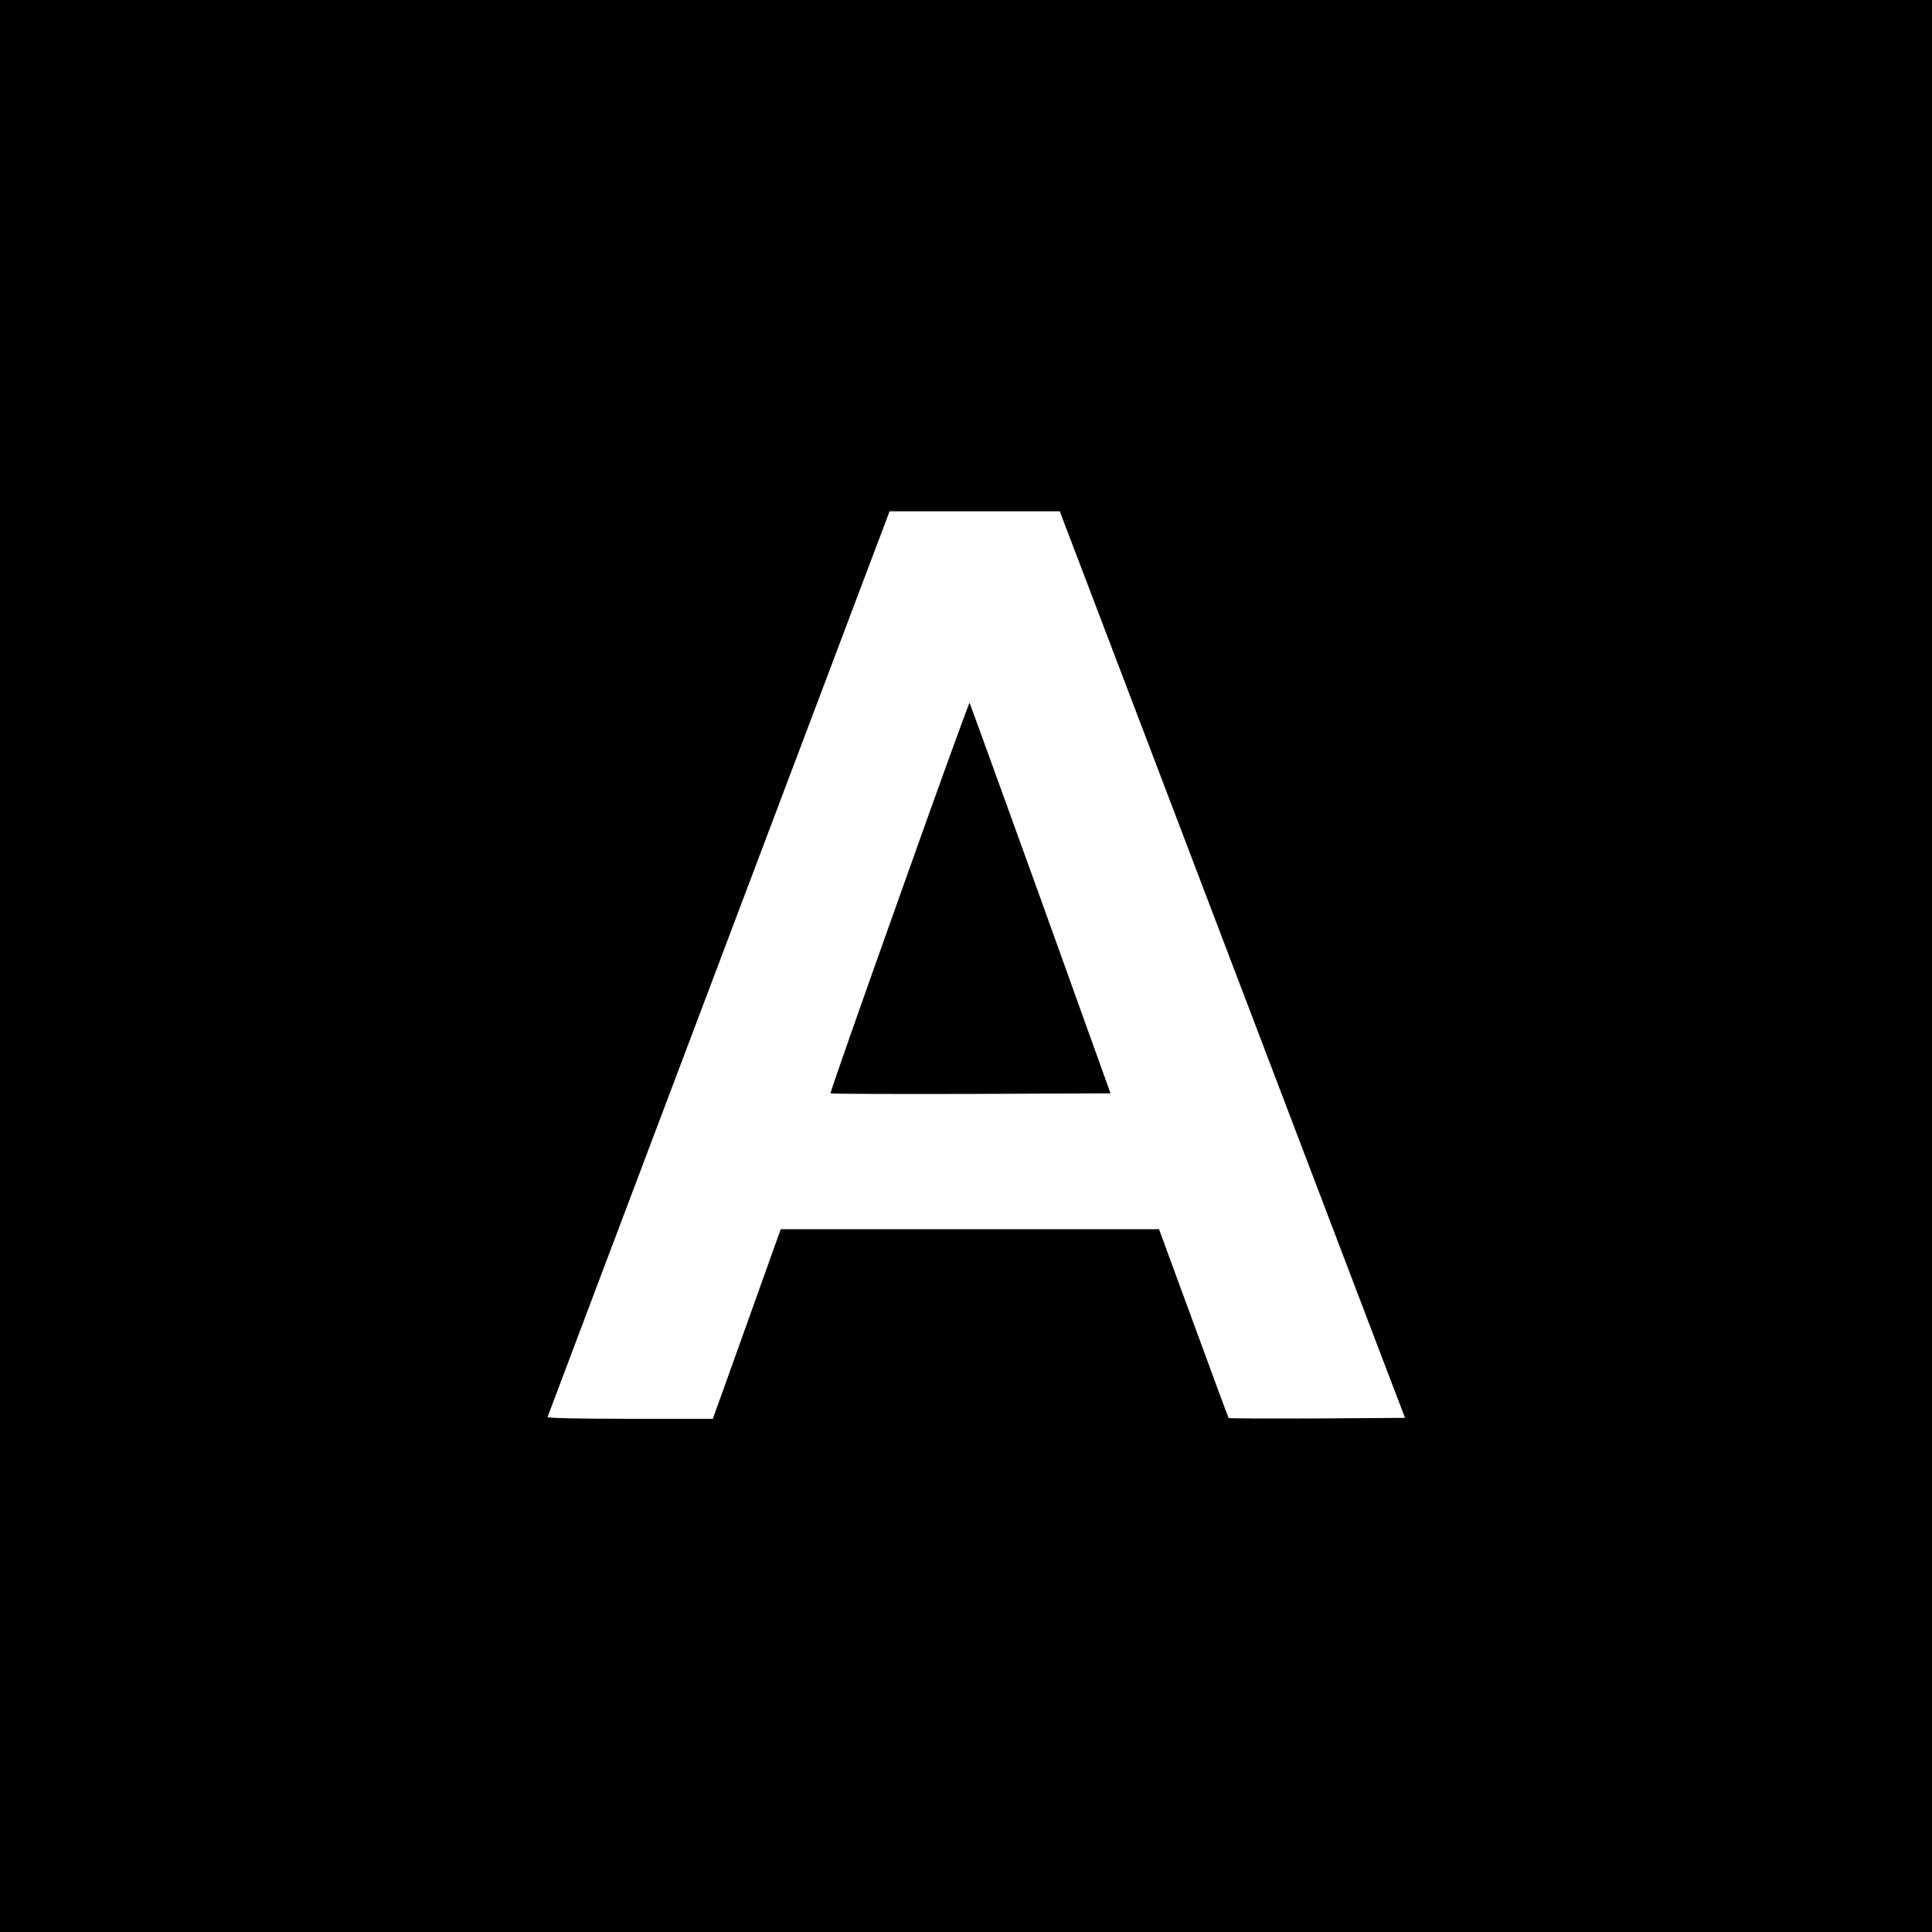
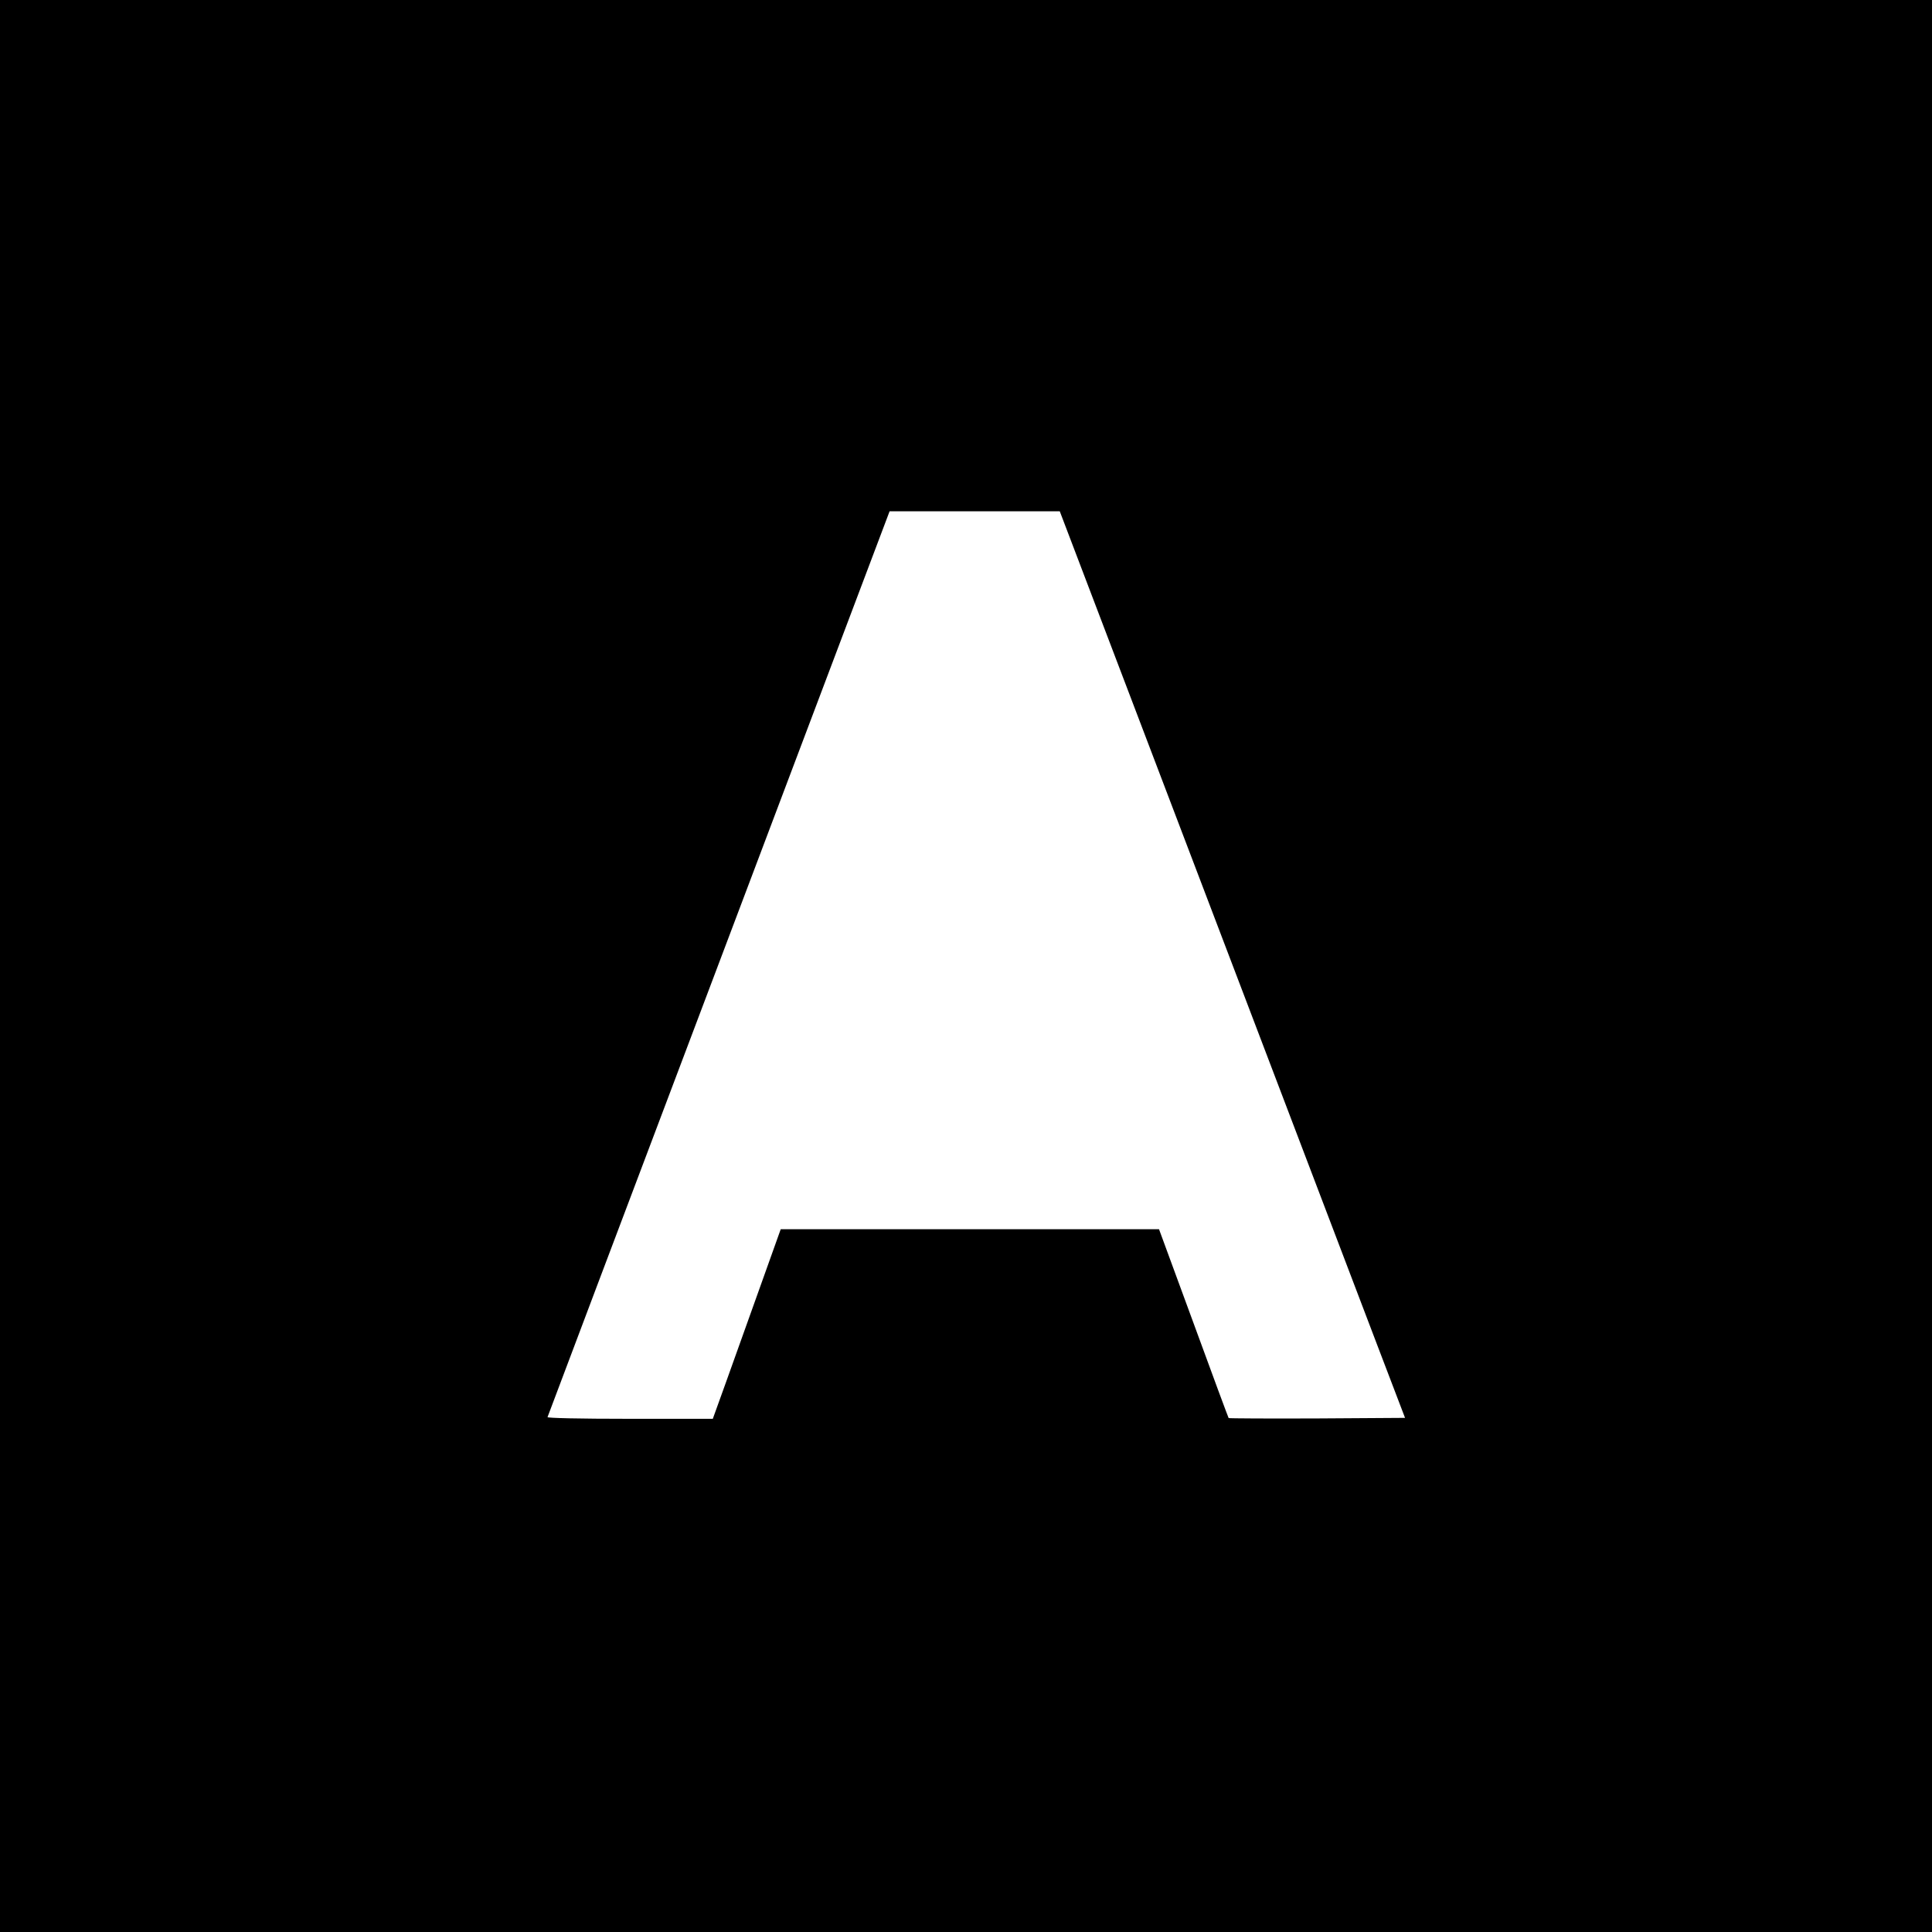
<svg xmlns="http://www.w3.org/2000/svg" version="1.0" width="1024pt" height="1024pt" viewBox="0 0 1024 1024" preserveAspectRatio="xMidYMid meet">
  <g transform="translate(0,1024) scale(0.1,-0.1)" fill="#000000" stroke="none">
    <path d="M0 5120 l0 -5120 5120 0 5120 0 0 5120 0 5120 -5120 0 -5120 0 0 -5120z m6385 393 c423 -1110 834 -2191 915 -2403 l147 -385 -465 -3 c-256 -1 -467 0 -470 2 -2 3 -86 229 -186 503 l-183 498 -1002 0 -1003 0 -109 -305 c-60 -168 -141 -394 -180 -503 l-71 -197 -440 0 c-272 0 -438 4 -436 9 2 6 410 1088 908 2405 l905 2396 451 0 451 0 768 -2017z" />
-     <path d="M4766 5484 c-203 -569 -367 -1036 -364 -1039 3 -3 338 -4 745 -3 l739 3 -371 1033 c-205 567 -374 1034 -376 1037 -3 2 -171 -462 -373 -1031z" />
  </g>
</svg>